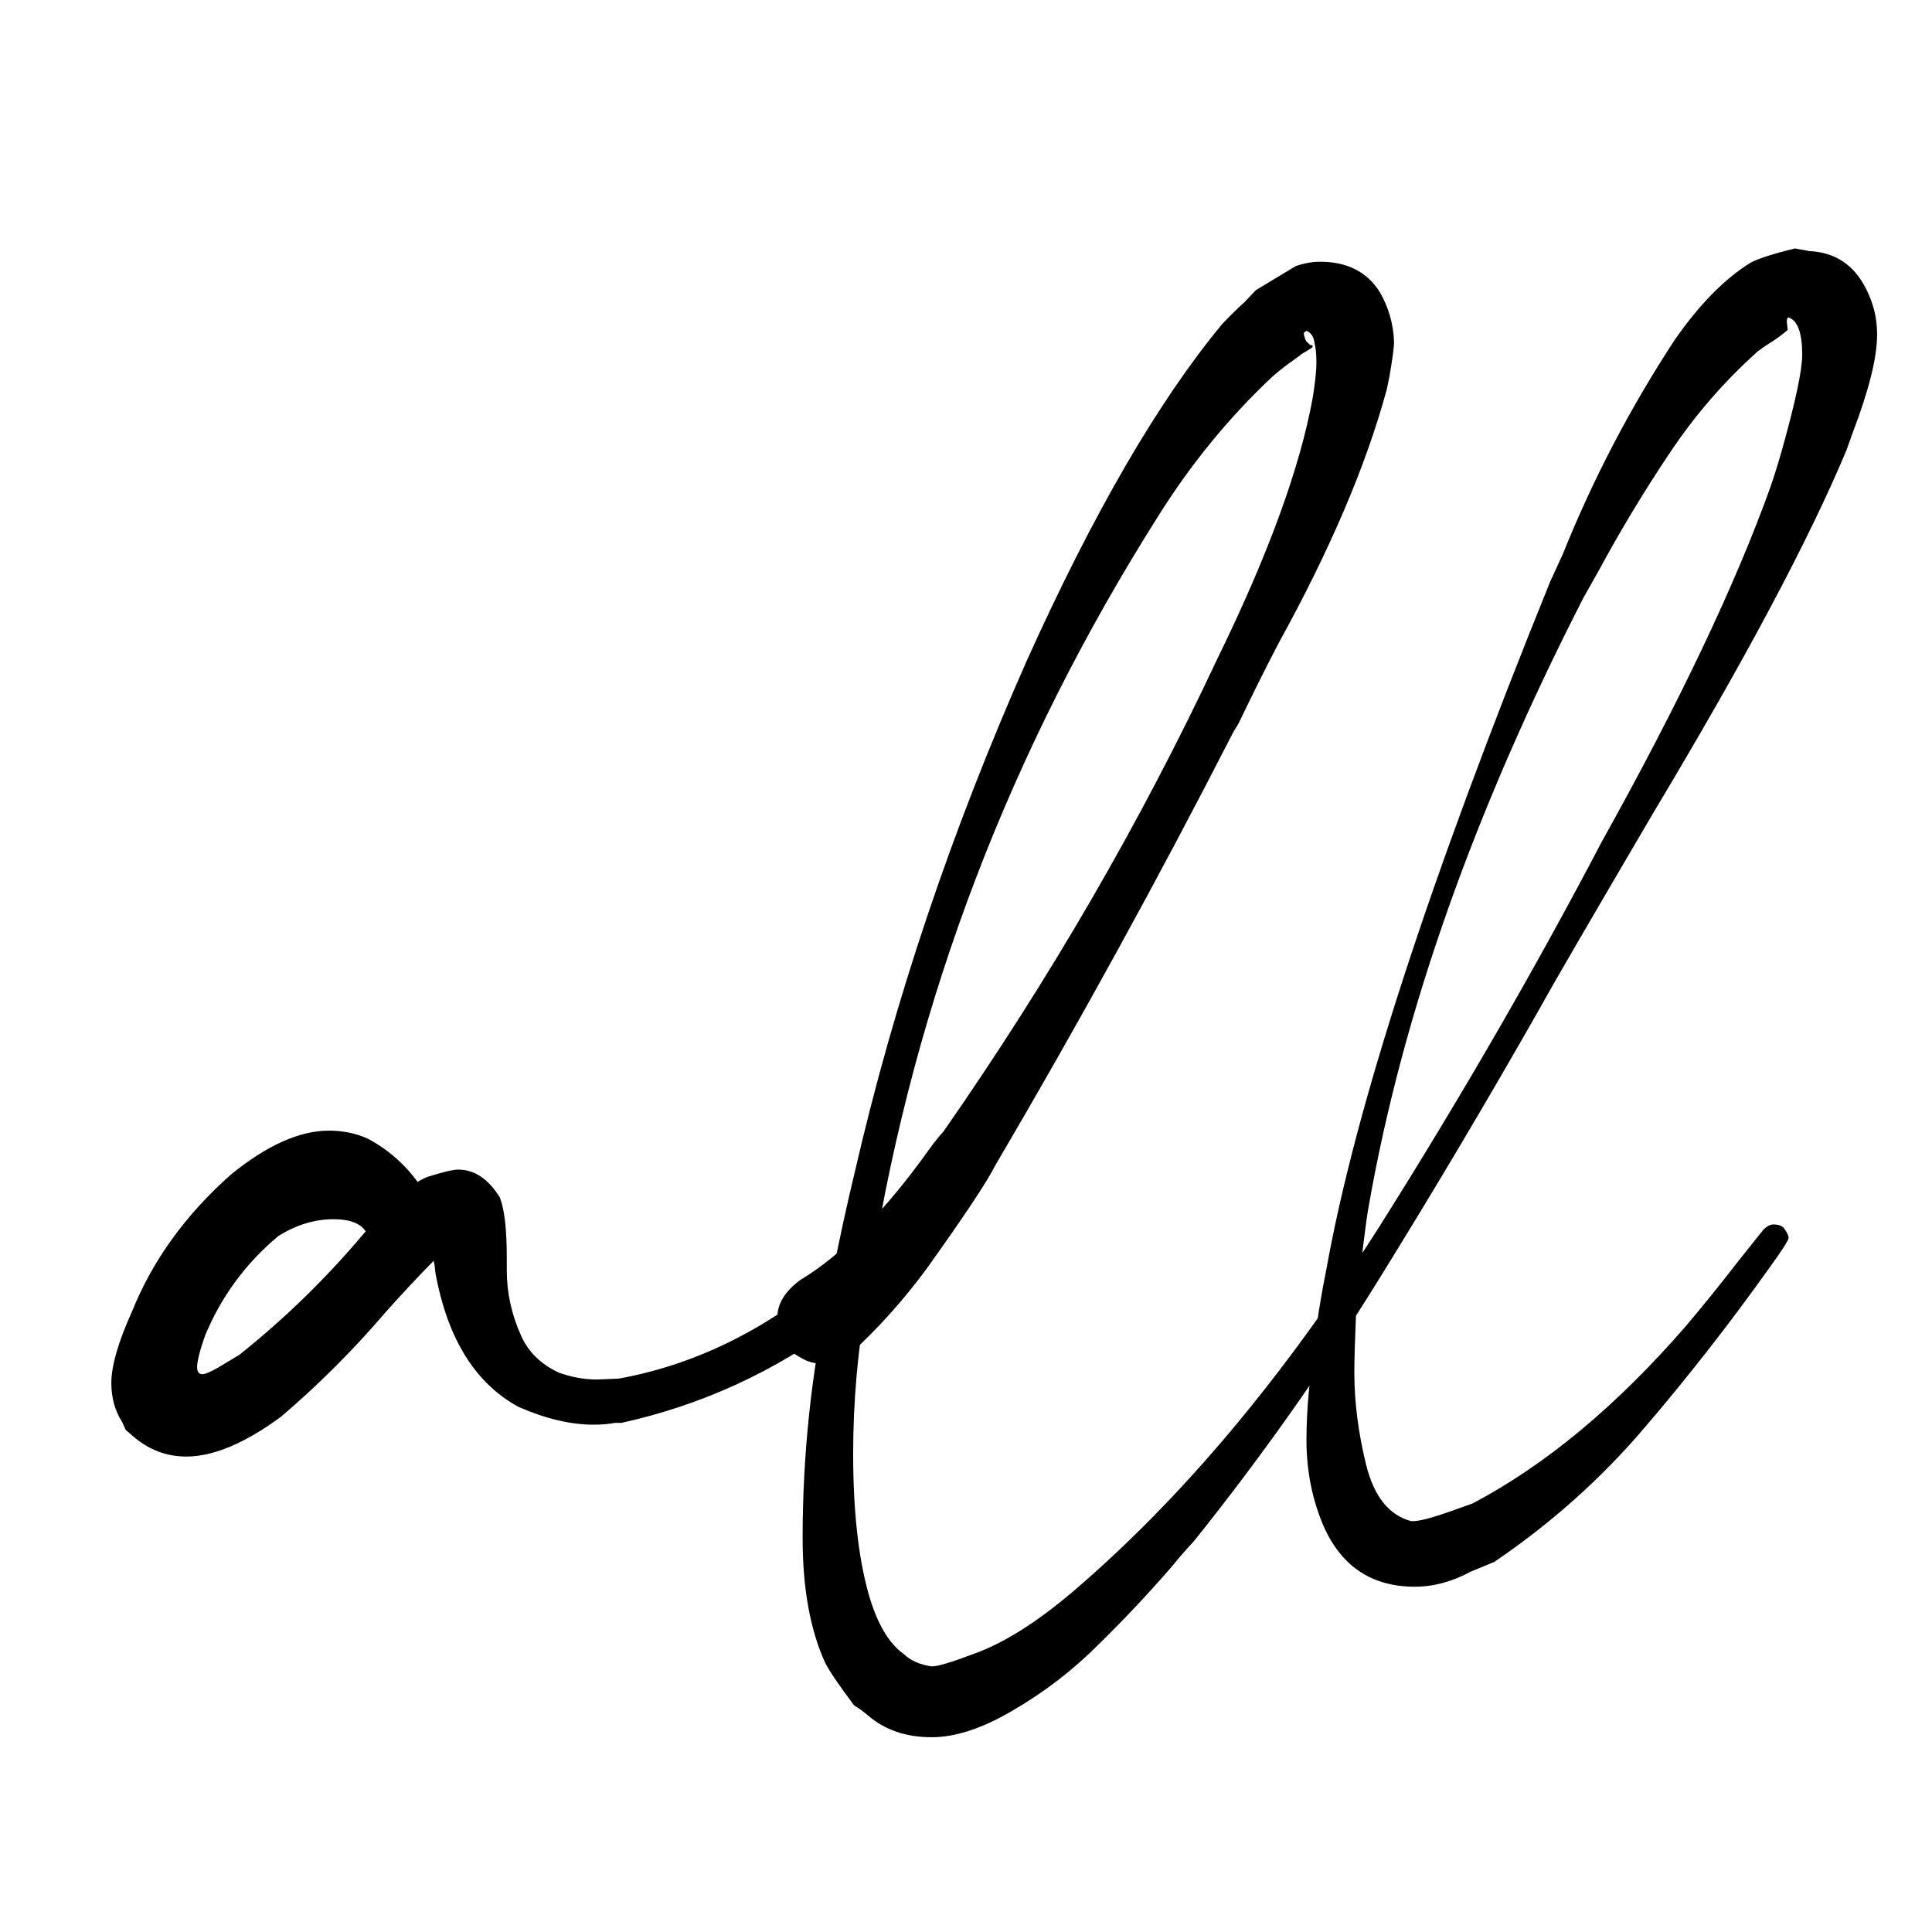
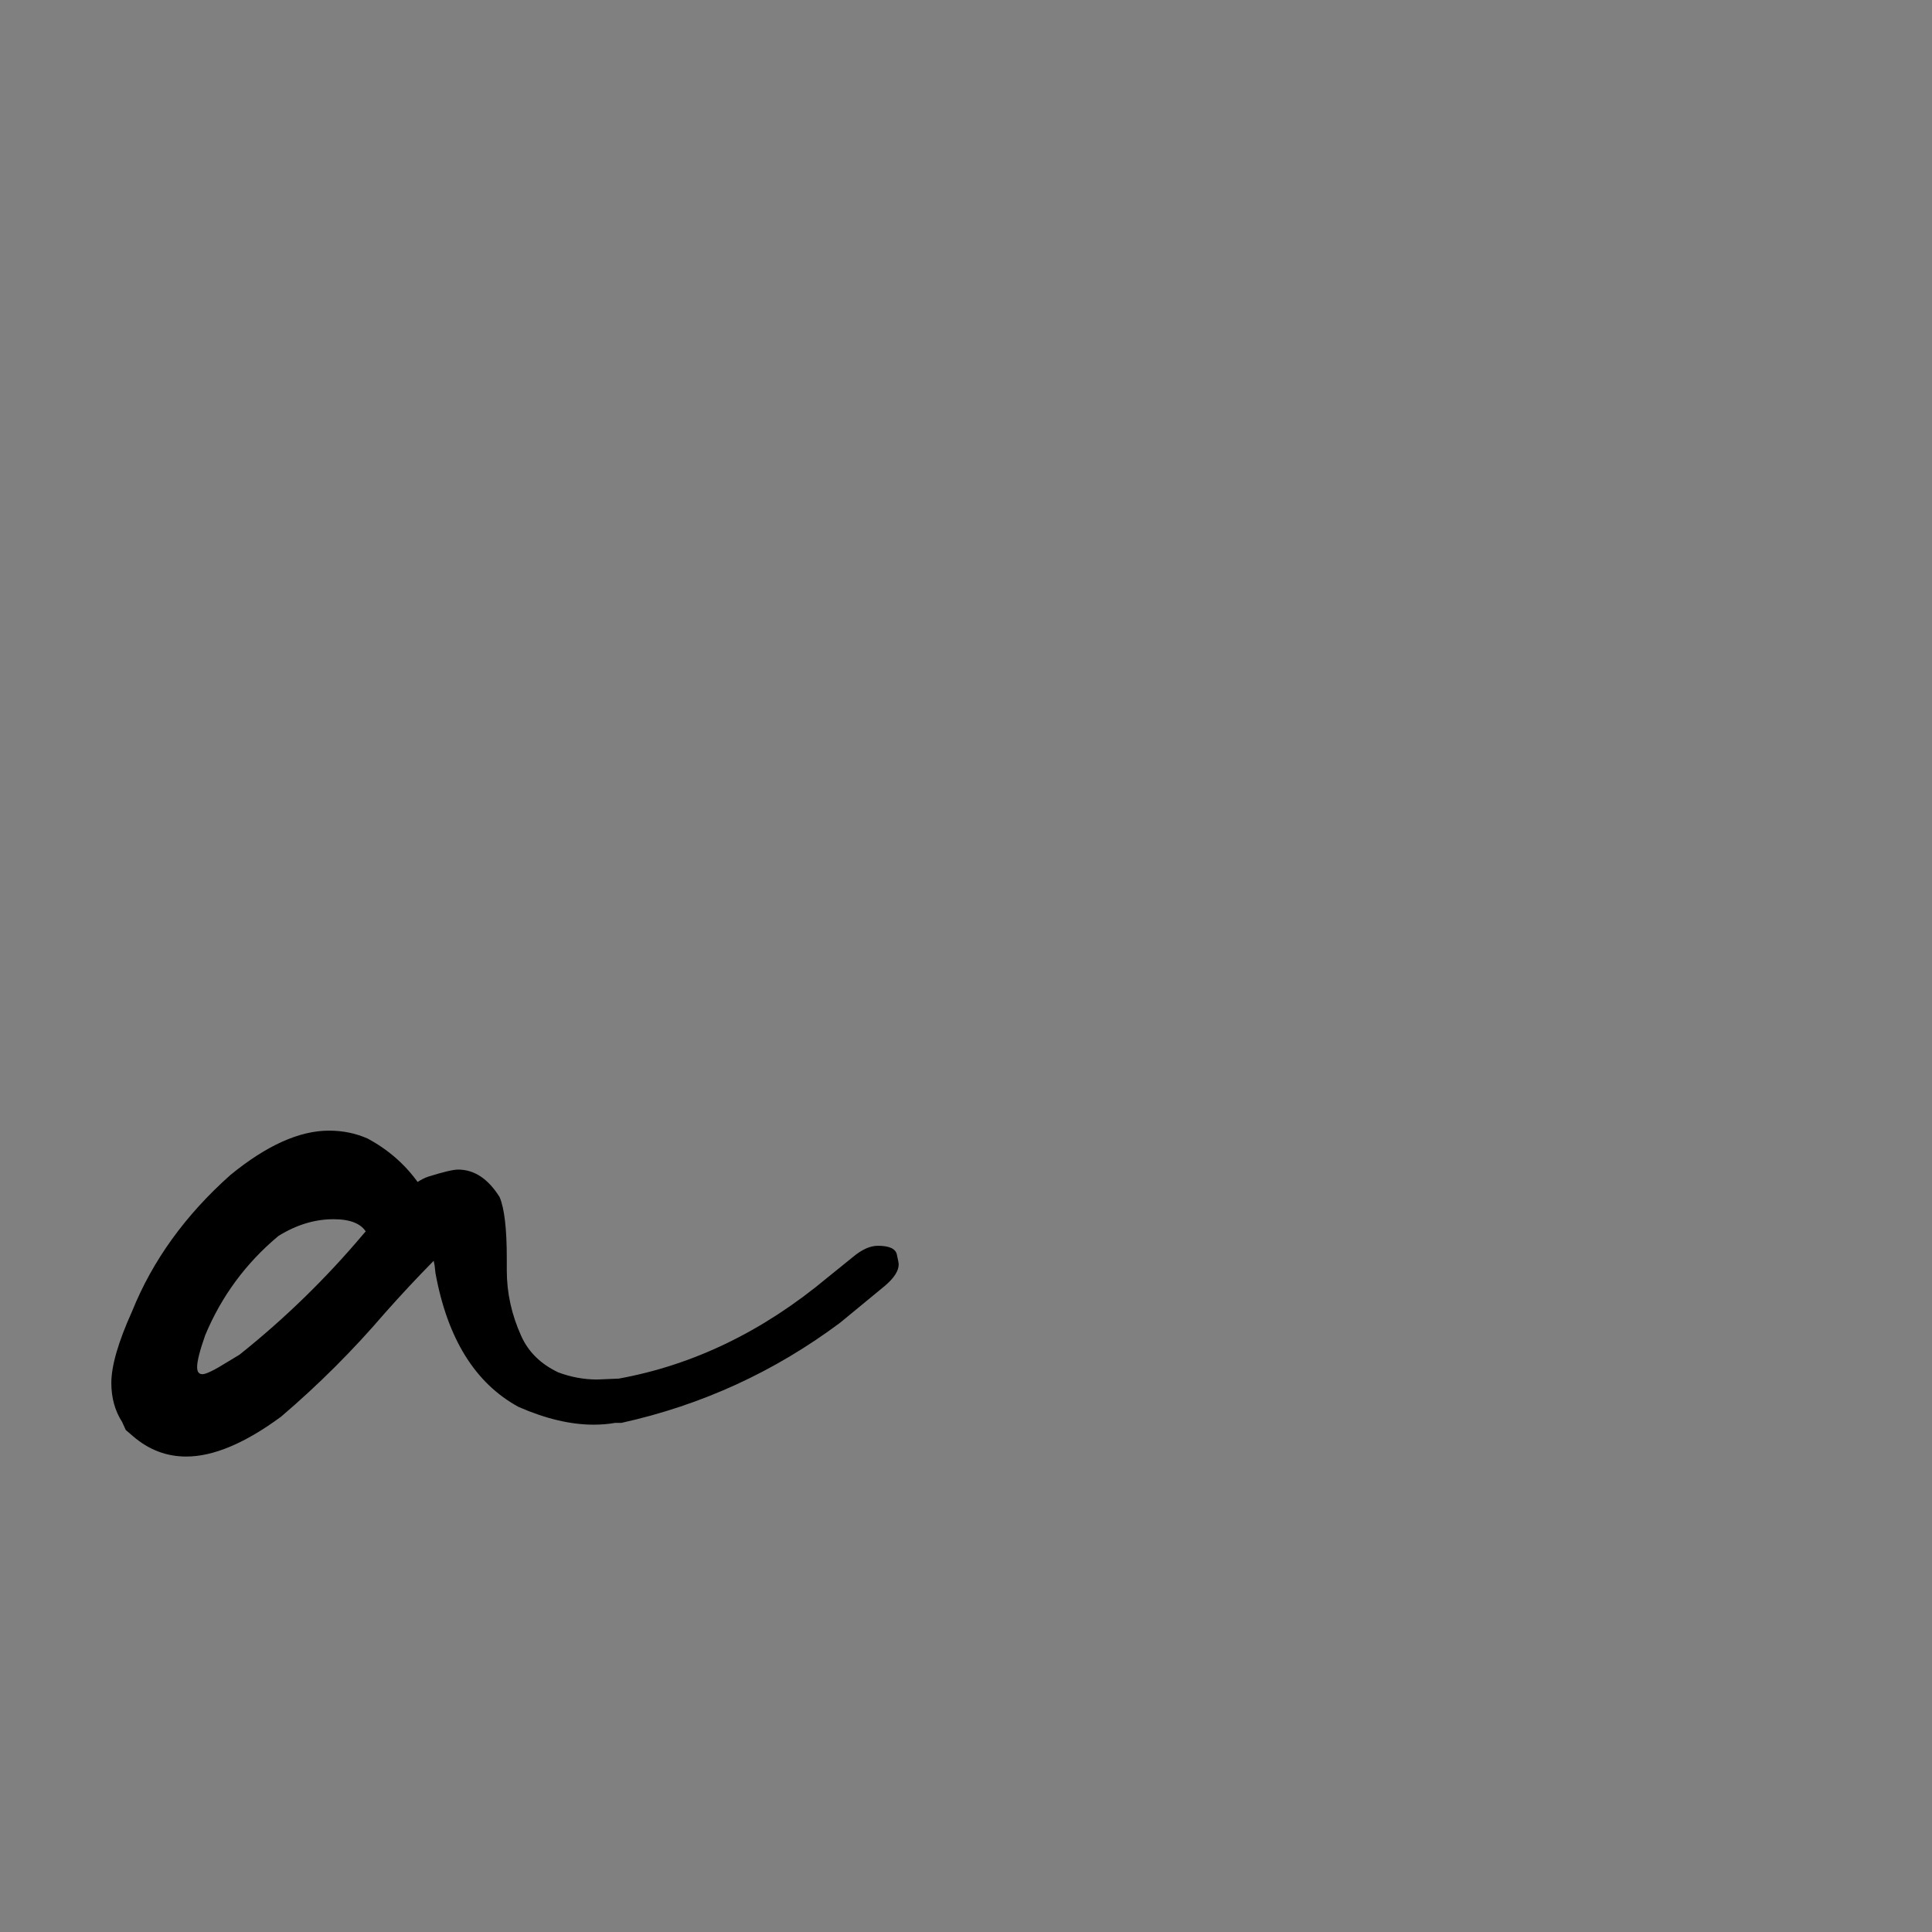
<svg xmlns="http://www.w3.org/2000/svg" width="32" height="32" viewBox="0 0 32 32" fill="none">
  <rect x="0" y="0" width="32" height="32" fill="#808080" stroke="none" />
  <g clip-path="url(#clip0_747_31)">
-     <rect width="32" height="32" fill="white" />
-     <path d="M15.432 28.774C15.004 28.774 14.65 28.652 14.371 28.408C14.301 28.349 14.226 28.295 14.146 28.246C13.897 27.914 13.737 27.679 13.668 27.542C13.418 26.995 13.294 26.305 13.294 25.474C13.294 24.095 13.438 22.736 13.727 21.396C13.897 20.555 14.041 19.89 14.161 19.401C14.809 16.584 15.757 13.768 17.003 10.951C18.109 8.496 19.191 6.633 20.248 5.362C20.368 5.235 20.492 5.113 20.622 4.995L20.802 4.805L21.459 4.409C21.599 4.36 21.734 4.335 21.863 4.335C22.312 4.335 22.641 4.502 22.851 4.834C23 5.088 23.08 5.367 23.09 5.67C23.09 5.748 23.065 5.934 23.015 6.228L22.97 6.448C22.631 7.699 22.033 9.103 21.175 10.658C20.946 11.098 20.727 11.538 20.517 11.978L20.428 12.125C19.181 14.56 17.865 16.956 16.479 19.313C16.34 19.587 15.966 20.149 15.358 21C14.979 21.518 14.55 21.997 14.071 22.437C13.902 22.535 13.742 22.584 13.593 22.584C13.483 22.584 13.379 22.555 13.279 22.496C13.04 22.369 12.915 22.232 12.905 22.085C12.885 21.939 12.875 21.851 12.875 21.821C12.875 21.596 13 21.391 13.249 21.205C13.947 20.785 14.665 20.056 15.403 19.019C15.472 18.922 15.547 18.829 15.627 18.741C17.392 16.208 18.902 13.601 20.158 10.922C21.006 9.191 21.534 7.743 21.744 6.58C21.784 6.325 21.804 6.135 21.804 6.008C21.804 5.871 21.794 5.763 21.773 5.685C21.764 5.597 21.729 5.533 21.669 5.494L21.639 5.479C21.609 5.499 21.594 5.514 21.594 5.523C21.604 5.582 21.619 5.626 21.639 5.656C21.669 5.685 21.689 5.704 21.699 5.714C21.719 5.714 21.734 5.719 21.744 5.729C21.744 5.739 21.739 5.748 21.729 5.758C21.719 5.768 21.664 5.802 21.564 5.861C21.554 5.871 21.494 5.915 21.385 5.993C21.275 6.071 21.17 6.154 21.071 6.242C20.353 6.917 19.725 7.685 19.186 8.545C16.734 12.418 15.153 16.555 14.445 20.956L14.356 21.513C14.206 22.364 14.131 23.22 14.131 24.08C14.131 25.019 14.216 25.792 14.386 26.398C14.525 26.887 14.72 27.22 14.969 27.396C15.079 27.503 15.233 27.572 15.432 27.601C15.532 27.601 15.761 27.532 16.12 27.396C16.619 27.22 17.172 26.872 17.78 26.354C19.575 24.819 21.265 22.804 22.851 20.31C24.206 18.159 25.433 16.037 26.529 13.944C27.816 11.636 28.748 9.675 29.326 8.061C29.396 7.856 29.461 7.646 29.521 7.431C29.74 6.648 29.85 6.13 29.85 5.876C29.85 5.514 29.775 5.308 29.625 5.259C29.605 5.259 29.595 5.284 29.595 5.333L29.61 5.465C29.53 5.533 29.446 5.597 29.356 5.656C29.276 5.704 29.197 5.758 29.117 5.817C28.549 6.325 28.055 6.898 27.636 7.533C27.217 8.159 26.829 8.805 26.47 9.47L26.23 9.895C24.416 13.435 23.229 16.794 22.671 19.973C22.621 20.247 22.551 20.824 22.462 21.704C22.442 22.193 22.432 22.535 22.432 22.731C22.432 23.22 22.497 23.728 22.626 24.256C22.756 24.784 23.005 25.097 23.374 25.195H23.404C23.513 25.195 23.733 25.137 24.062 25.019L24.391 24.902C25.597 24.266 26.774 23.288 27.92 21.968C28.209 21.626 28.494 21.274 28.773 20.912L29.206 20.369C29.266 20.31 29.321 20.281 29.371 20.281C29.471 20.281 29.536 20.31 29.566 20.369C29.605 20.428 29.625 20.471 29.625 20.501C29.625 20.54 29.516 20.711 29.296 21.014C28.648 21.924 27.96 22.804 27.232 23.655C26.515 24.496 25.687 25.234 24.75 25.87L24.361 26.031C24.052 26.198 23.743 26.281 23.434 26.281C22.736 26.281 22.237 25.958 21.938 25.312C21.739 24.863 21.639 24.374 21.639 23.846C21.639 23.376 21.689 22.809 21.789 22.144C21.808 21.958 21.833 21.777 21.863 21.601C21.893 21.415 21.928 21.225 21.968 21.029C22.447 18.349 23.683 14.55 25.677 9.631L25.886 9.176C26.385 7.934 27.003 6.751 27.741 5.626C28.15 5.039 28.568 4.614 28.997 4.35C29.127 4.281 29.371 4.203 29.73 4.115L29.969 4.159C30.388 4.179 30.697 4.379 30.896 4.761C31.026 5.005 31.091 5.264 31.091 5.538C31.091 5.92 30.956 6.462 30.687 7.166L30.582 7.46C29.964 8.937 28.907 10.922 27.412 13.416C26.315 15.284 25.682 16.374 25.512 16.687C24.645 18.213 23.748 19.724 22.82 21.22C21.893 22.716 20.876 24.154 19.77 25.533C19.65 25.66 19.535 25.792 19.425 25.929C19.037 26.378 18.628 26.814 18.199 27.234C17.78 27.655 17.312 28.017 16.793 28.32C16.285 28.623 15.831 28.774 15.432 28.774Z" fill="black" />
    <path d="M3.085 24.125C2.756 24.125 2.462 24.012 2.203 23.788L2.083 23.685L2.023 23.553C1.904 23.367 1.844 23.152 1.844 22.907C1.844 22.624 1.958 22.228 2.188 21.719C2.527 20.878 3.07 20.125 3.818 19.46C4.416 18.971 4.96 18.727 5.448 18.727C5.677 18.727 5.892 18.77 6.091 18.859C6.49 19.074 6.804 19.372 7.033 19.753L7.063 20.223C7.063 20.624 6.979 20.824 6.809 20.824C6.659 20.824 6.415 20.692 6.076 20.428C5.996 20.272 5.812 20.194 5.523 20.194C5.214 20.194 4.91 20.286 4.611 20.472C4.072 20.922 3.668 21.47 3.399 22.115C3.309 22.369 3.265 22.546 3.265 22.643C3.265 22.722 3.294 22.761 3.354 22.761C3.414 22.761 3.554 22.692 3.773 22.555L3.967 22.438C4.715 21.841 5.398 21.176 6.016 20.443C6.495 19.886 6.854 19.568 7.093 19.489C7.342 19.411 7.507 19.372 7.587 19.372C7.856 19.372 8.085 19.524 8.275 19.827C8.354 20.013 8.394 20.35 8.394 20.839V21.044C8.394 21.416 8.474 21.778 8.634 22.13C8.753 22.394 8.958 22.594 9.247 22.731C9.456 22.809 9.671 22.849 9.89 22.849L10.249 22.834C11.485 22.609 12.637 22.052 13.704 21.162L14.122 20.824C14.272 20.697 14.411 20.634 14.541 20.634C14.73 20.634 14.835 20.683 14.855 20.78C14.875 20.868 14.885 20.922 14.885 20.942C14.885 21.049 14.81 21.166 14.661 21.294L13.913 21.91C12.826 22.721 11.62 23.274 10.294 23.567H10.189C10.079 23.587 9.96 23.597 9.83 23.597C9.451 23.597 9.037 23.499 8.589 23.303C7.871 22.912 7.412 22.174 7.213 21.088L7.198 20.956C7.158 20.751 7.133 20.643 7.123 20.634C7.113 20.614 7.108 20.595 7.108 20.575C7.108 20.555 7.113 20.546 7.123 20.546C7.163 20.546 7.183 20.614 7.183 20.751V20.883C6.904 21.166 6.635 21.455 6.375 21.748C5.847 22.365 5.274 22.937 4.655 23.465C4.057 23.905 3.534 24.125 3.085 24.125Z" fill="black" />
  </g>
  <defs>
    <clipPath id="clip0_747_31">
      <rect width="32" height="32" fill="white" />
    </clipPath>
  </defs>
</svg>